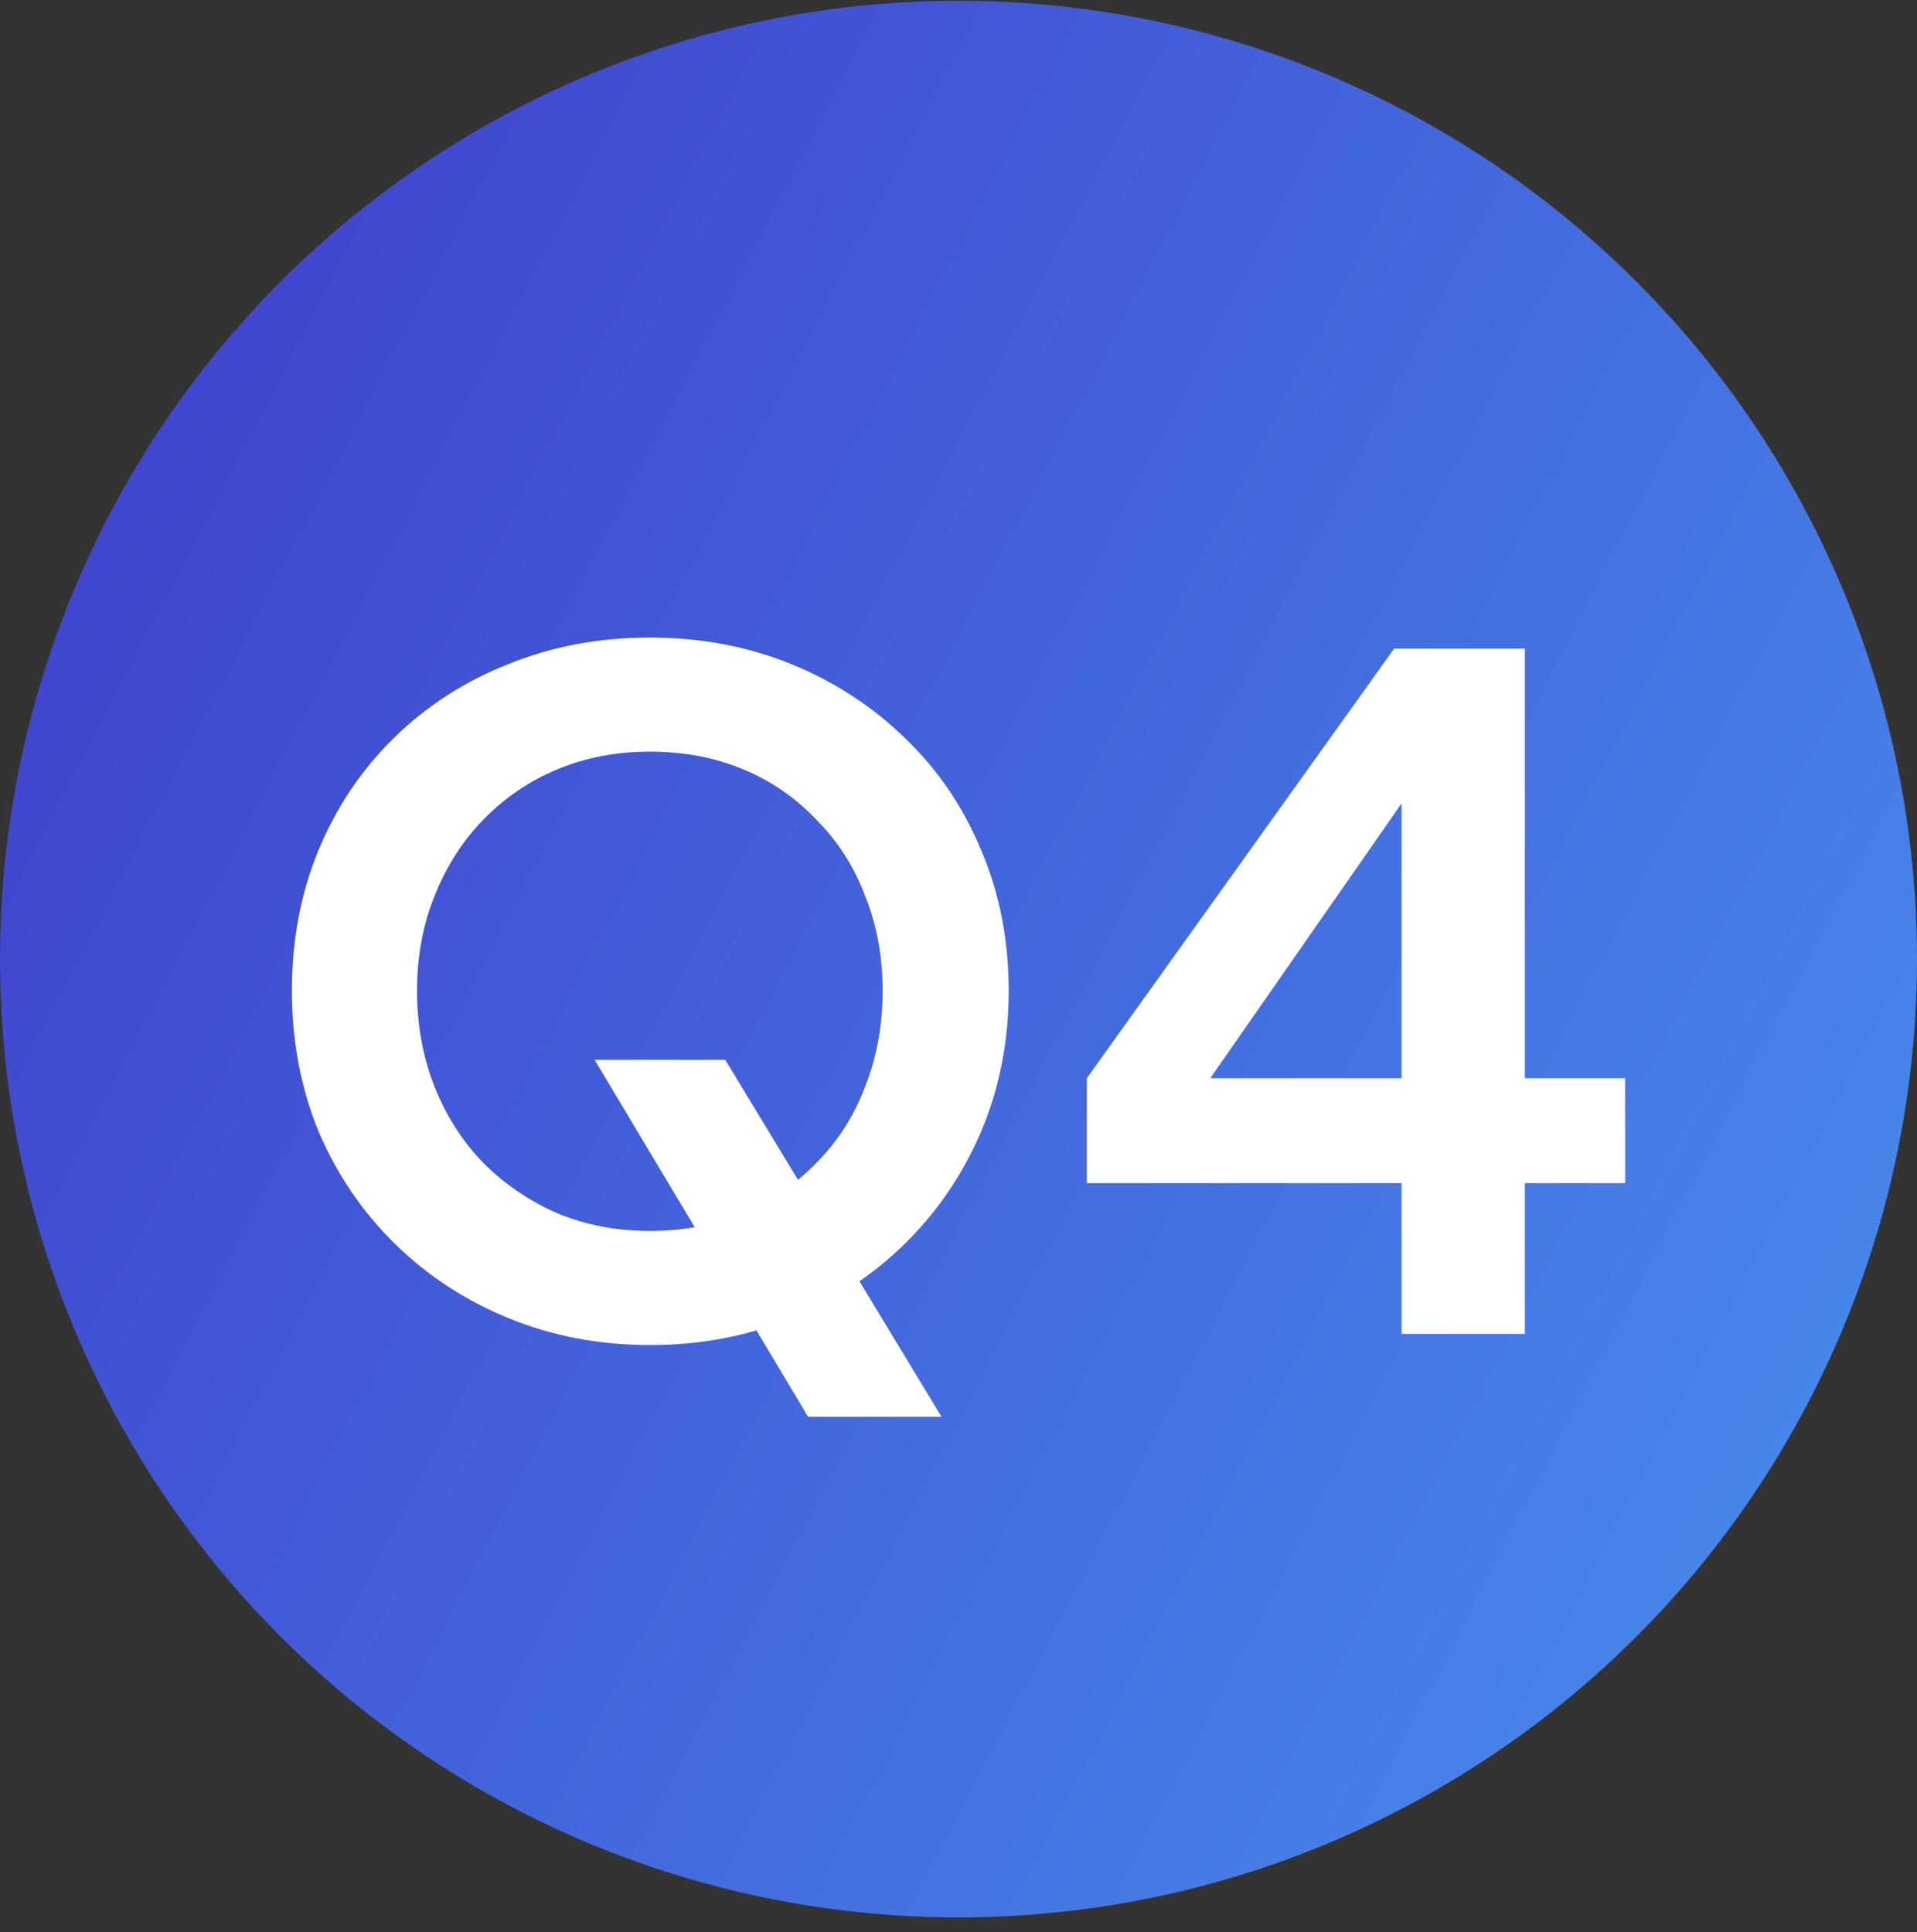
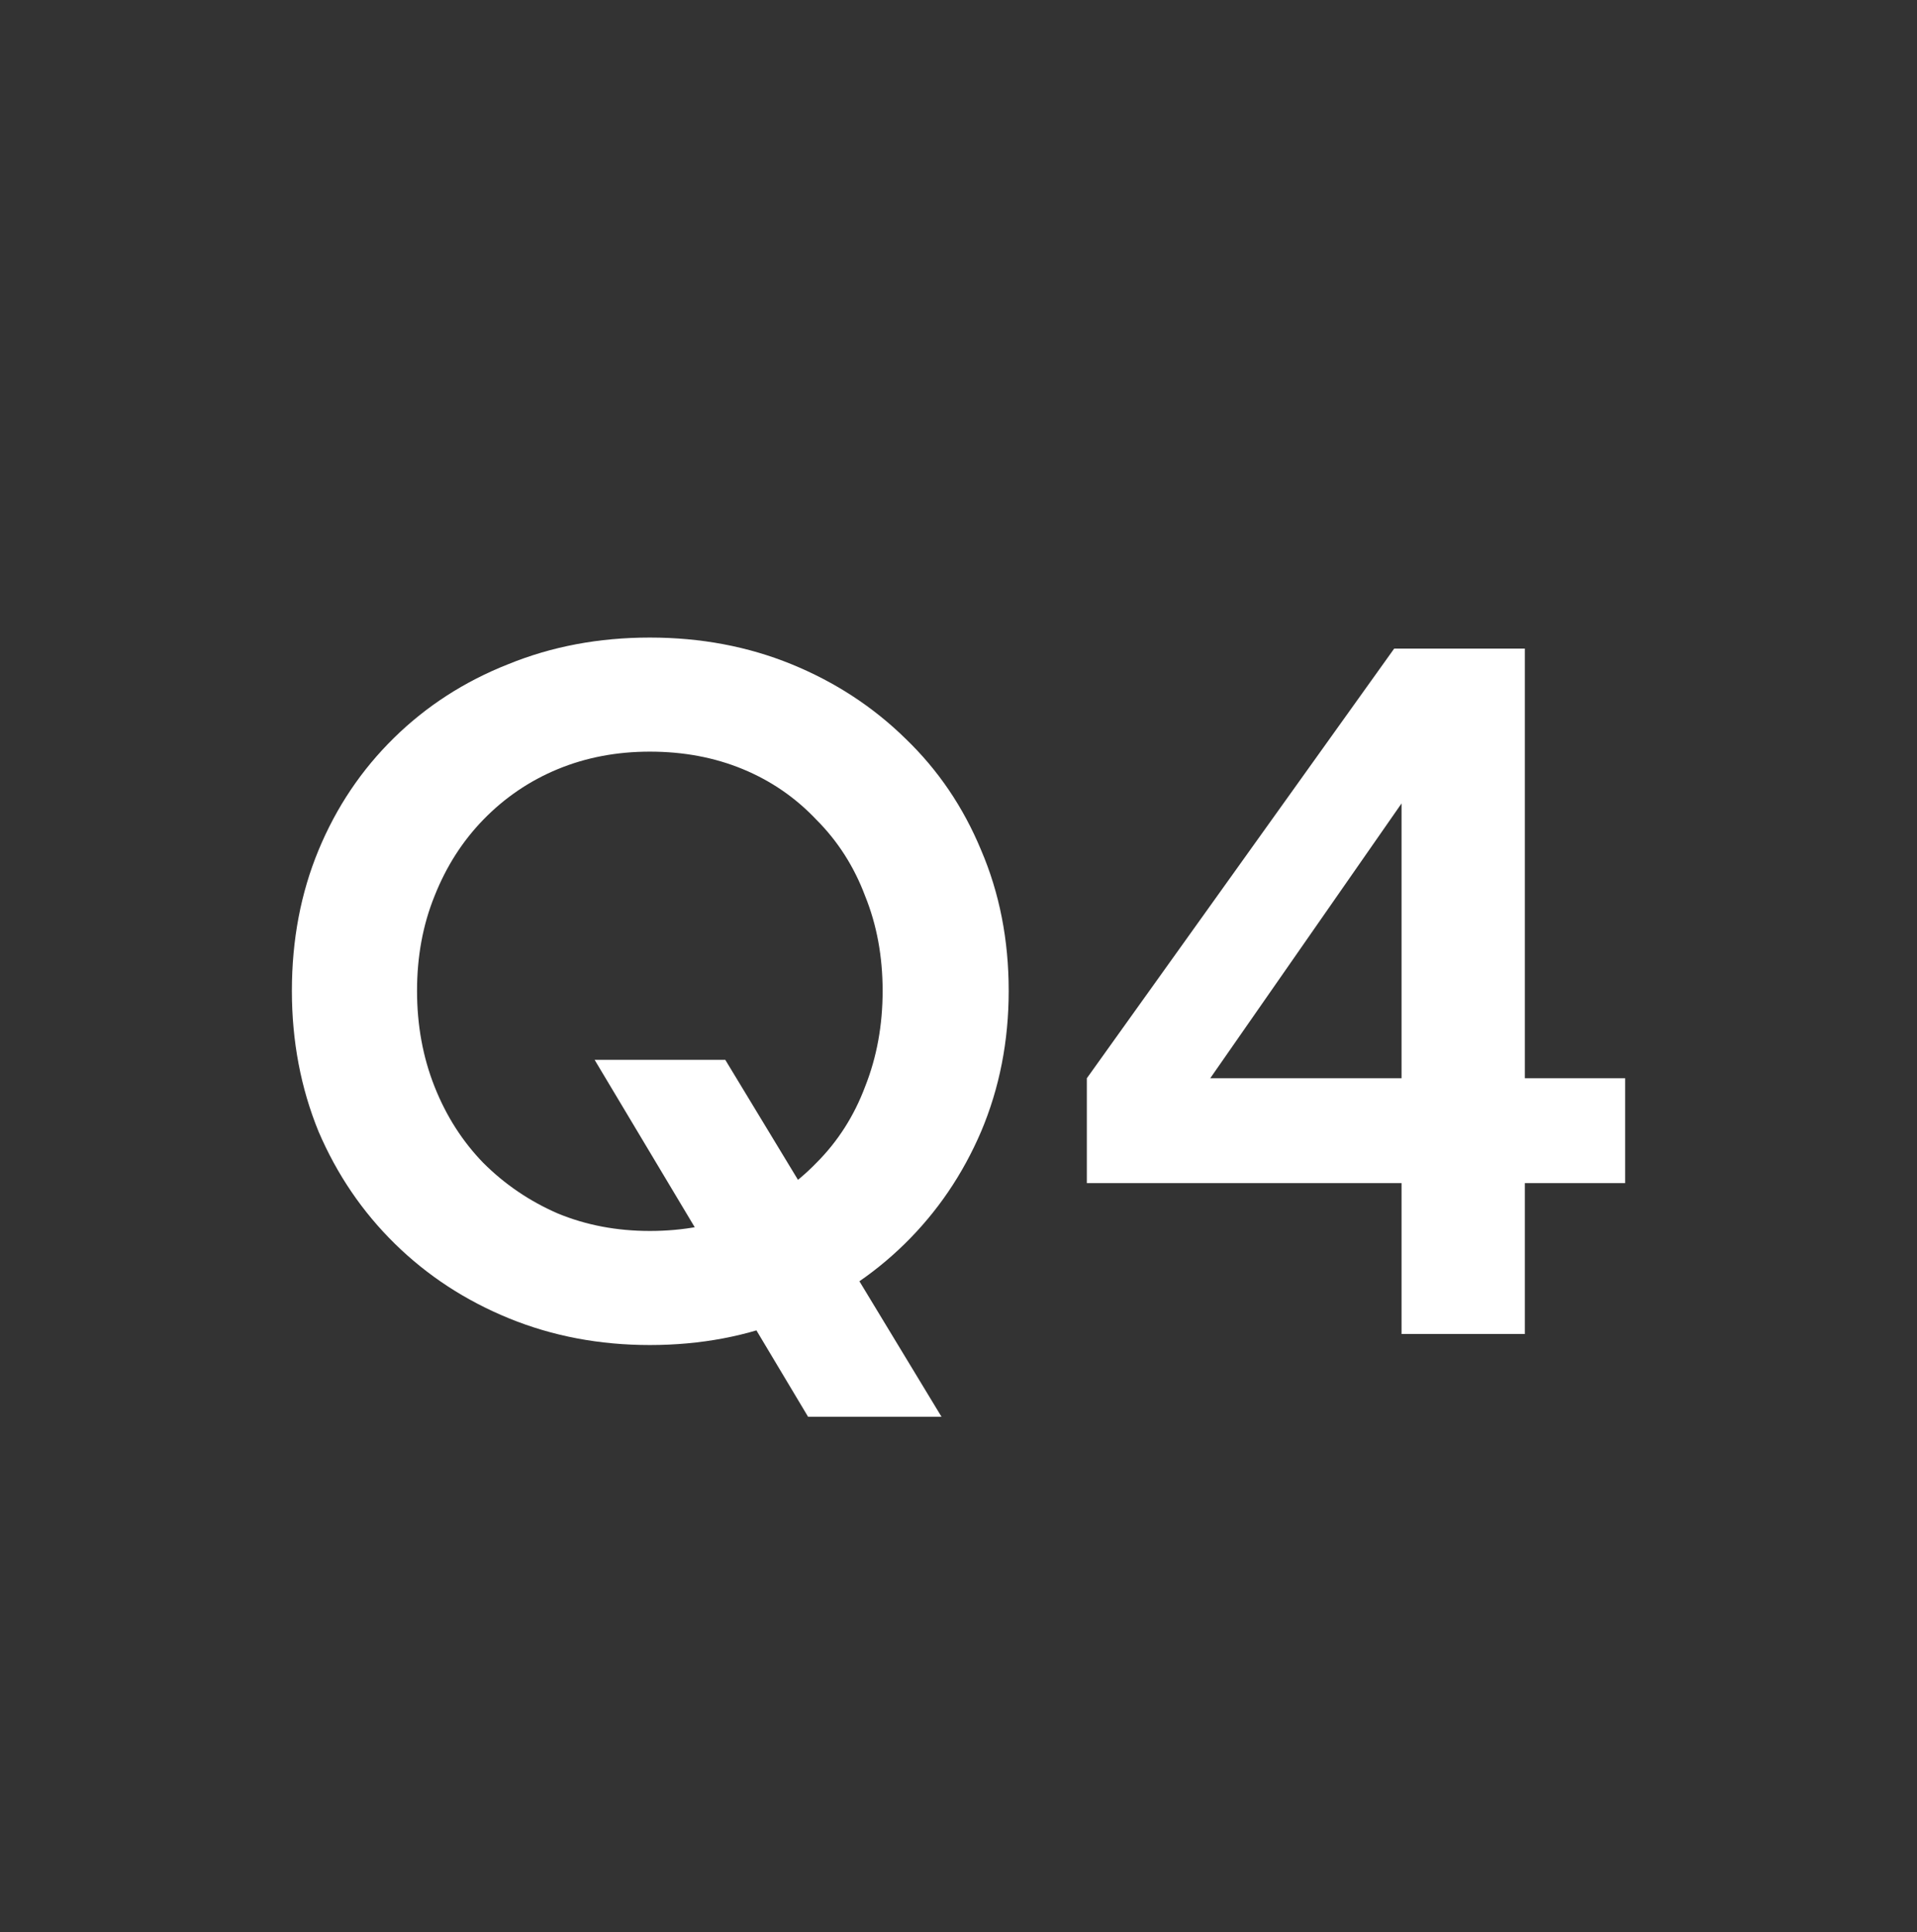
<svg xmlns="http://www.w3.org/2000/svg" width="125" height="126" viewBox="0 0 125 126" fill="none">
  <rect x="0" y="0" width="125" height="126" fill="#333333" stroke="none" />
-   <circle cx="62.5" cy="62.549" r="62.5" fill="url(#paint0_linear_17_2842)" />
  <path d="M42.373 87.72C39.093 87.72 36.033 87.14 33.193 85.98C30.353 84.82 27.873 83.2 25.753 81.12C23.633 79.04 21.973 76.6 20.773 73.8C19.613 70.96 19.033 67.9 19.033 64.62C19.033 61.3 19.613 58.24 20.773 55.44C21.933 52.64 23.573 50.2 25.693 48.12C27.813 46.04 30.293 44.44 33.133 43.32C35.973 42.16 39.053 41.58 42.373 41.58C45.693 41.58 48.773 42.16 51.613 43.32C54.453 44.48 56.933 46.1 59.053 48.18C61.173 50.22 62.813 52.64 63.973 55.44C65.173 58.24 65.773 61.3 65.773 64.62C65.773 67.9 65.173 70.96 63.973 73.8C62.773 76.6 61.113 79.04 58.993 81.12C56.873 83.2 54.393 84.82 51.553 85.98C48.753 87.14 45.693 87.72 42.373 87.72ZM42.373 80.28C44.573 80.28 46.593 79.9 48.433 79.14C50.273 78.34 51.873 77.24 53.233 75.84C54.633 74.44 55.693 72.78 56.413 70.86C57.173 68.94 57.553 66.86 57.553 64.62C57.553 62.38 57.173 60.32 56.413 58.44C55.693 56.52 54.633 54.86 53.233 53.46C51.873 52.02 50.273 50.92 48.433 50.16C46.593 49.4 44.573 49.02 42.373 49.02C40.213 49.02 38.213 49.4 36.373 50.16C34.533 50.92 32.913 52.02 31.513 53.46C30.153 54.86 29.093 56.52 28.333 58.44C27.573 60.32 27.193 62.38 27.193 64.62C27.193 66.86 27.573 68.94 28.333 70.86C29.093 72.78 30.153 74.44 31.513 75.84C32.913 77.24 34.533 78.34 36.373 79.14C38.213 79.9 40.213 80.28 42.373 80.28ZM52.693 92.4L38.773 69.12H47.293L61.393 92.4H52.693ZM91.389 87V77.16H70.869V70.32L90.909 42.3H99.429V70.32H105.969V77.16H99.429V87H91.389ZM76.869 73.26L75.429 70.32H91.389V48.72L93.489 49.38L76.869 73.26Z" fill="white" />
  <defs>
    <linearGradient id="paint0_linear_17_2842" x1="-20" y1="23.799" x2="143.75" y2="108.799" gradientUnits="userSpaceOnUse">
      <stop stop-color="#3F37C9" />
      <stop offset="1" stop-color="#4895EF" />
      <stop offset="1" stop-color="#4895EF" />
    </linearGradient>
  </defs>
</svg>